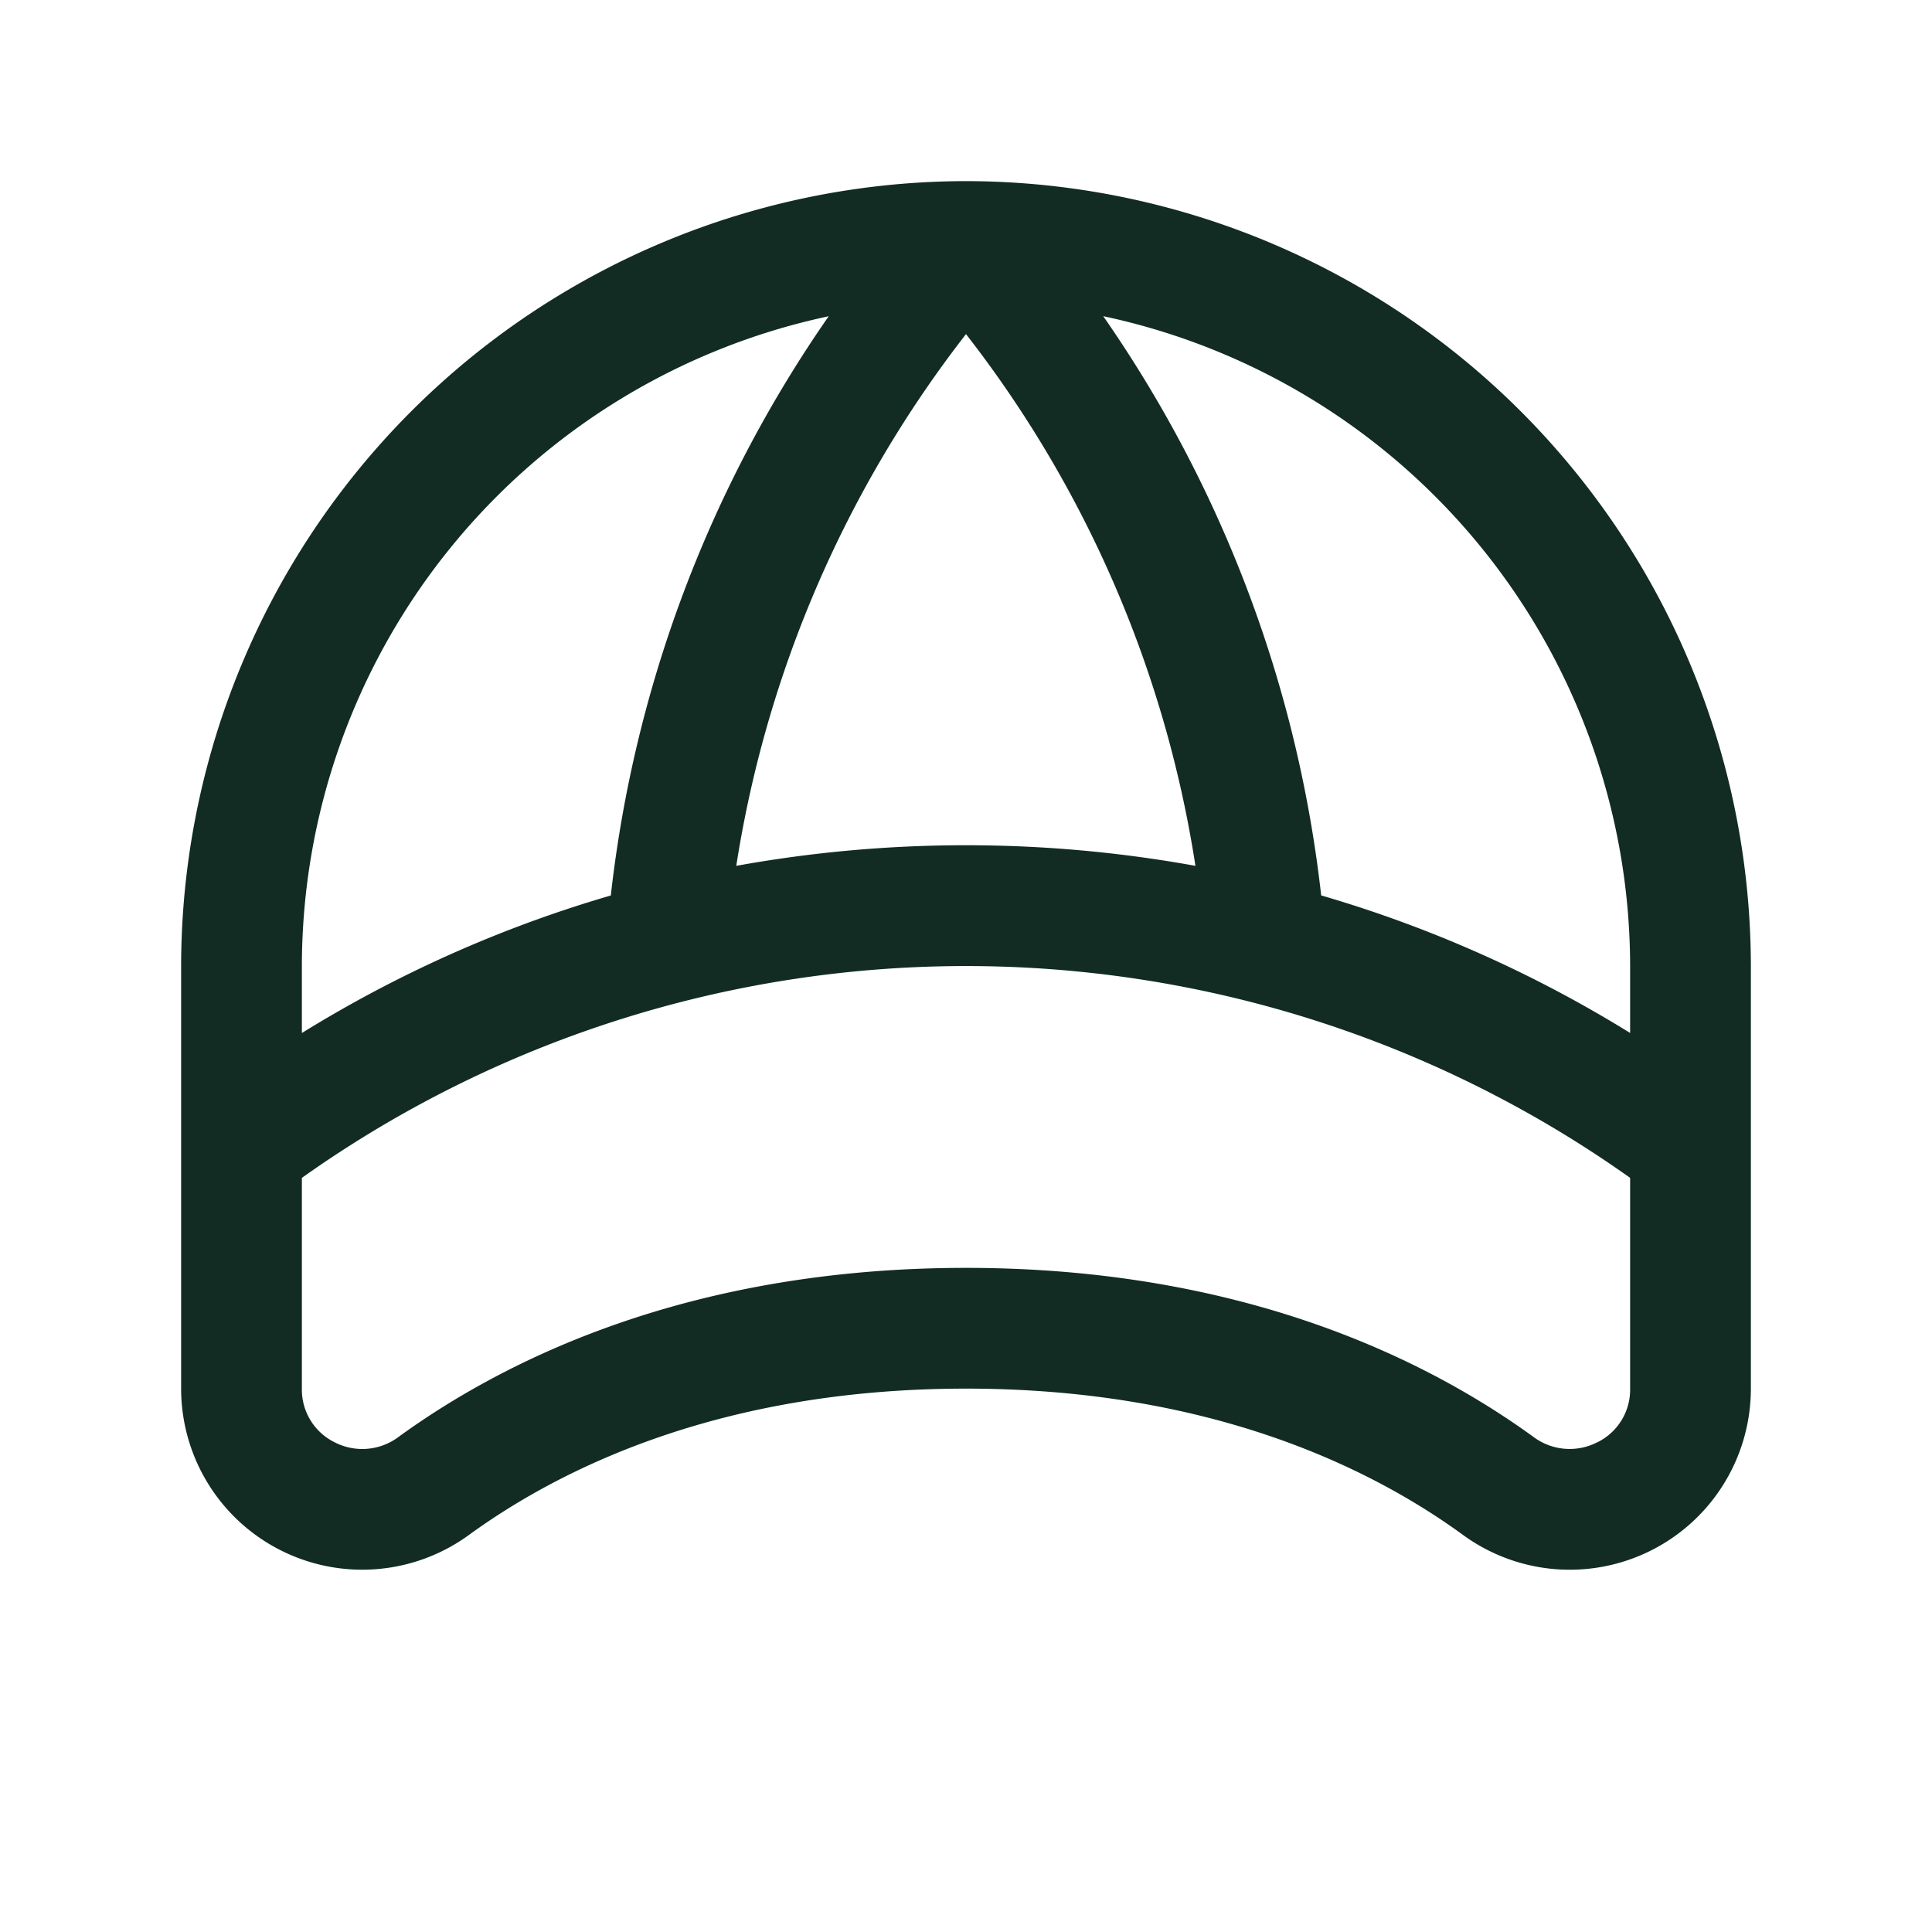
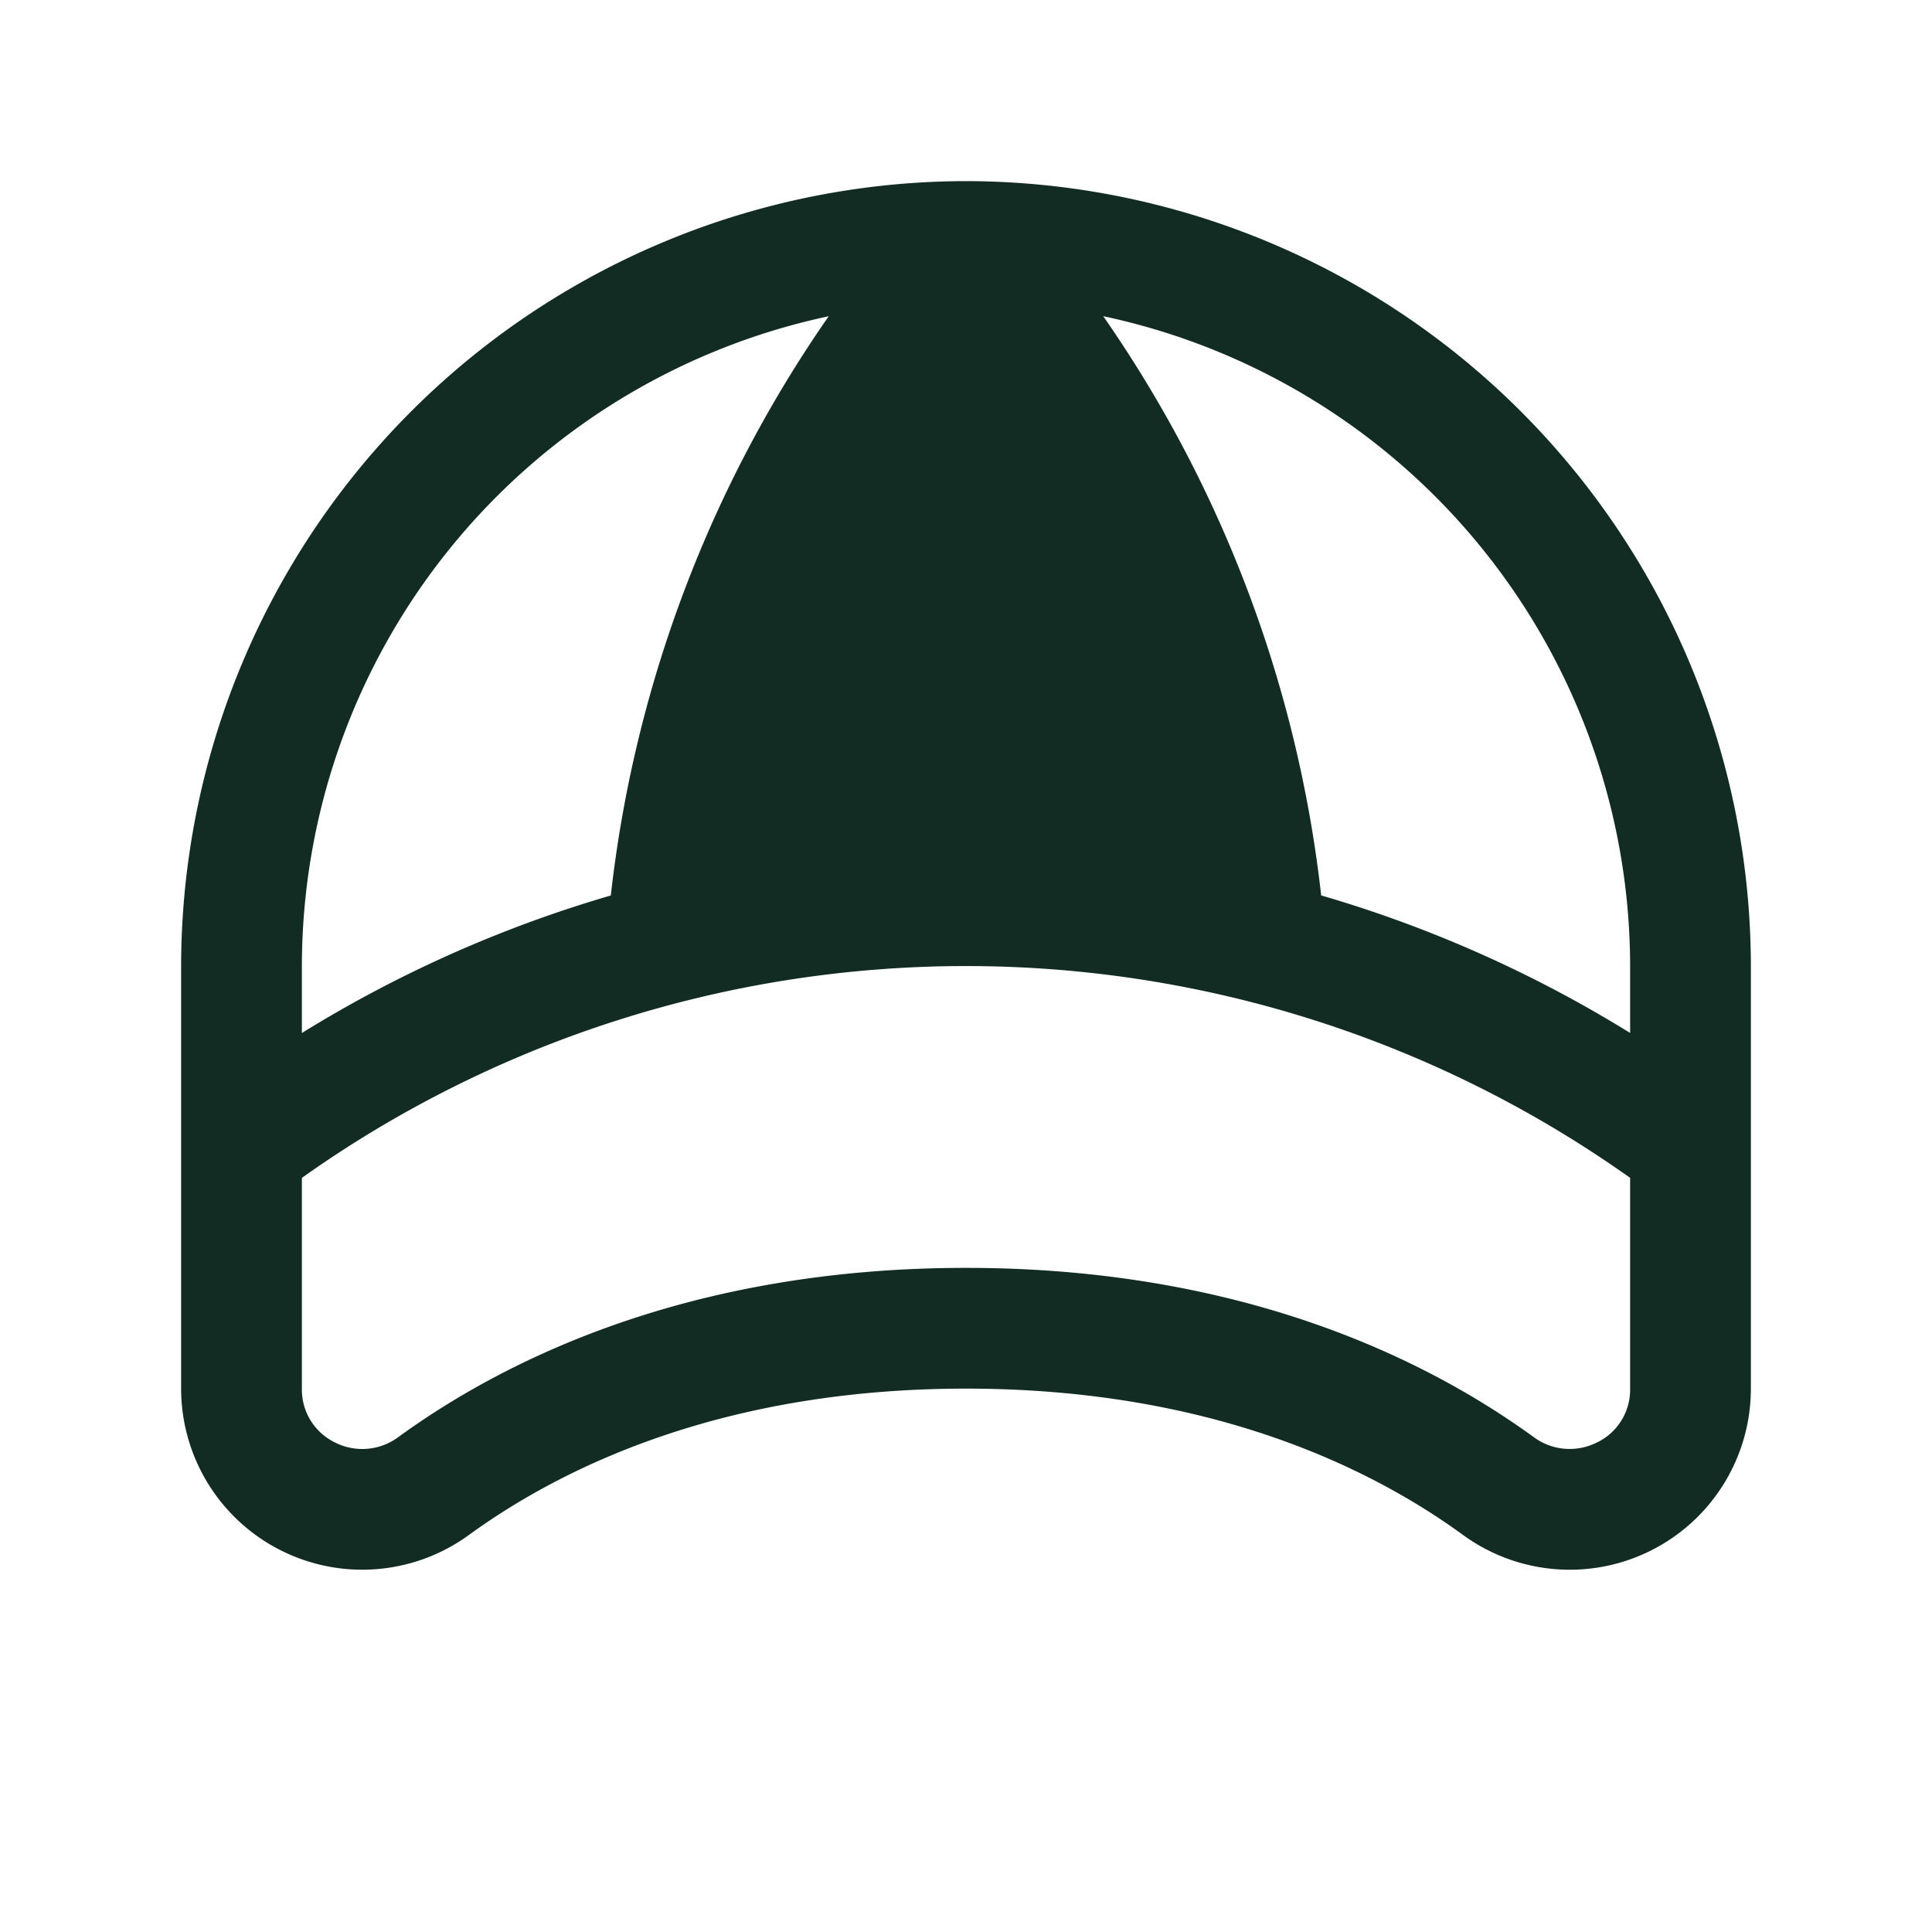
<svg xmlns="http://www.w3.org/2000/svg" width="32" height="32" fill="none">
-   <path fill="#122C24" d="M16 3A13.015 13.015 0 0 0 3 16v7a3 3 0 0 0 4.772 2.42C9.293 24.316 11.95 23 16 23s6.709 1.315 8.226 2.419A3 3 0 0 0 29 23v-7A13.015 13.015 0 0 0 16 3Zm11 13v1.109a20.751 20.751 0 0 0-5.117-2.278 20.875 20.875 0 0 0-3.61-9.594A11.018 11.018 0 0 1 27 16ZM16 5.534a19.06 19.06 0 0 1 3.8 8.807 21.356 21.356 0 0 0-7.605 0A19.164 19.164 0 0 1 16 5.534Zm-2.274-.296a20.875 20.875 0 0 0-3.609 9.594A20.75 20.75 0 0 0 5 17.11V16a11.017 11.017 0 0 1 8.726-10.762Zm12.731 18.65a1 1 0 0 1-1.055-.086C23.645 22.525 20.587 21 16 21c-4.588 0-7.645 1.525-9.402 2.802a1 1 0 0 1-1.055.087A.972.972 0 0 1 5 23v-3.491a19 19 0 0 1 22 0V23a.97.97 0 0 1-.543.889Z" />
+   <path fill="#122C24" d="M16 3A13.015 13.015 0 0 0 3 16v7a3 3 0 0 0 4.772 2.42C9.293 24.316 11.95 23 16 23s6.709 1.315 8.226 2.419A3 3 0 0 0 29 23v-7A13.015 13.015 0 0 0 16 3Zm11 13v1.109a20.751 20.751 0 0 0-5.117-2.278 20.875 20.875 0 0 0-3.61-9.594A11.018 11.018 0 0 1 27 16ZM16 5.534A19.164 19.164 0 0 1 16 5.534Zm-2.274-.296a20.875 20.875 0 0 0-3.609 9.594A20.75 20.75 0 0 0 5 17.11V16a11.017 11.017 0 0 1 8.726-10.762Zm12.731 18.65a1 1 0 0 1-1.055-.086C23.645 22.525 20.587 21 16 21c-4.588 0-7.645 1.525-9.402 2.802a1 1 0 0 1-1.055.087A.972.972 0 0 1 5 23v-3.491a19 19 0 0 1 22 0V23a.97.97 0 0 1-.543.889Z" />
</svg>